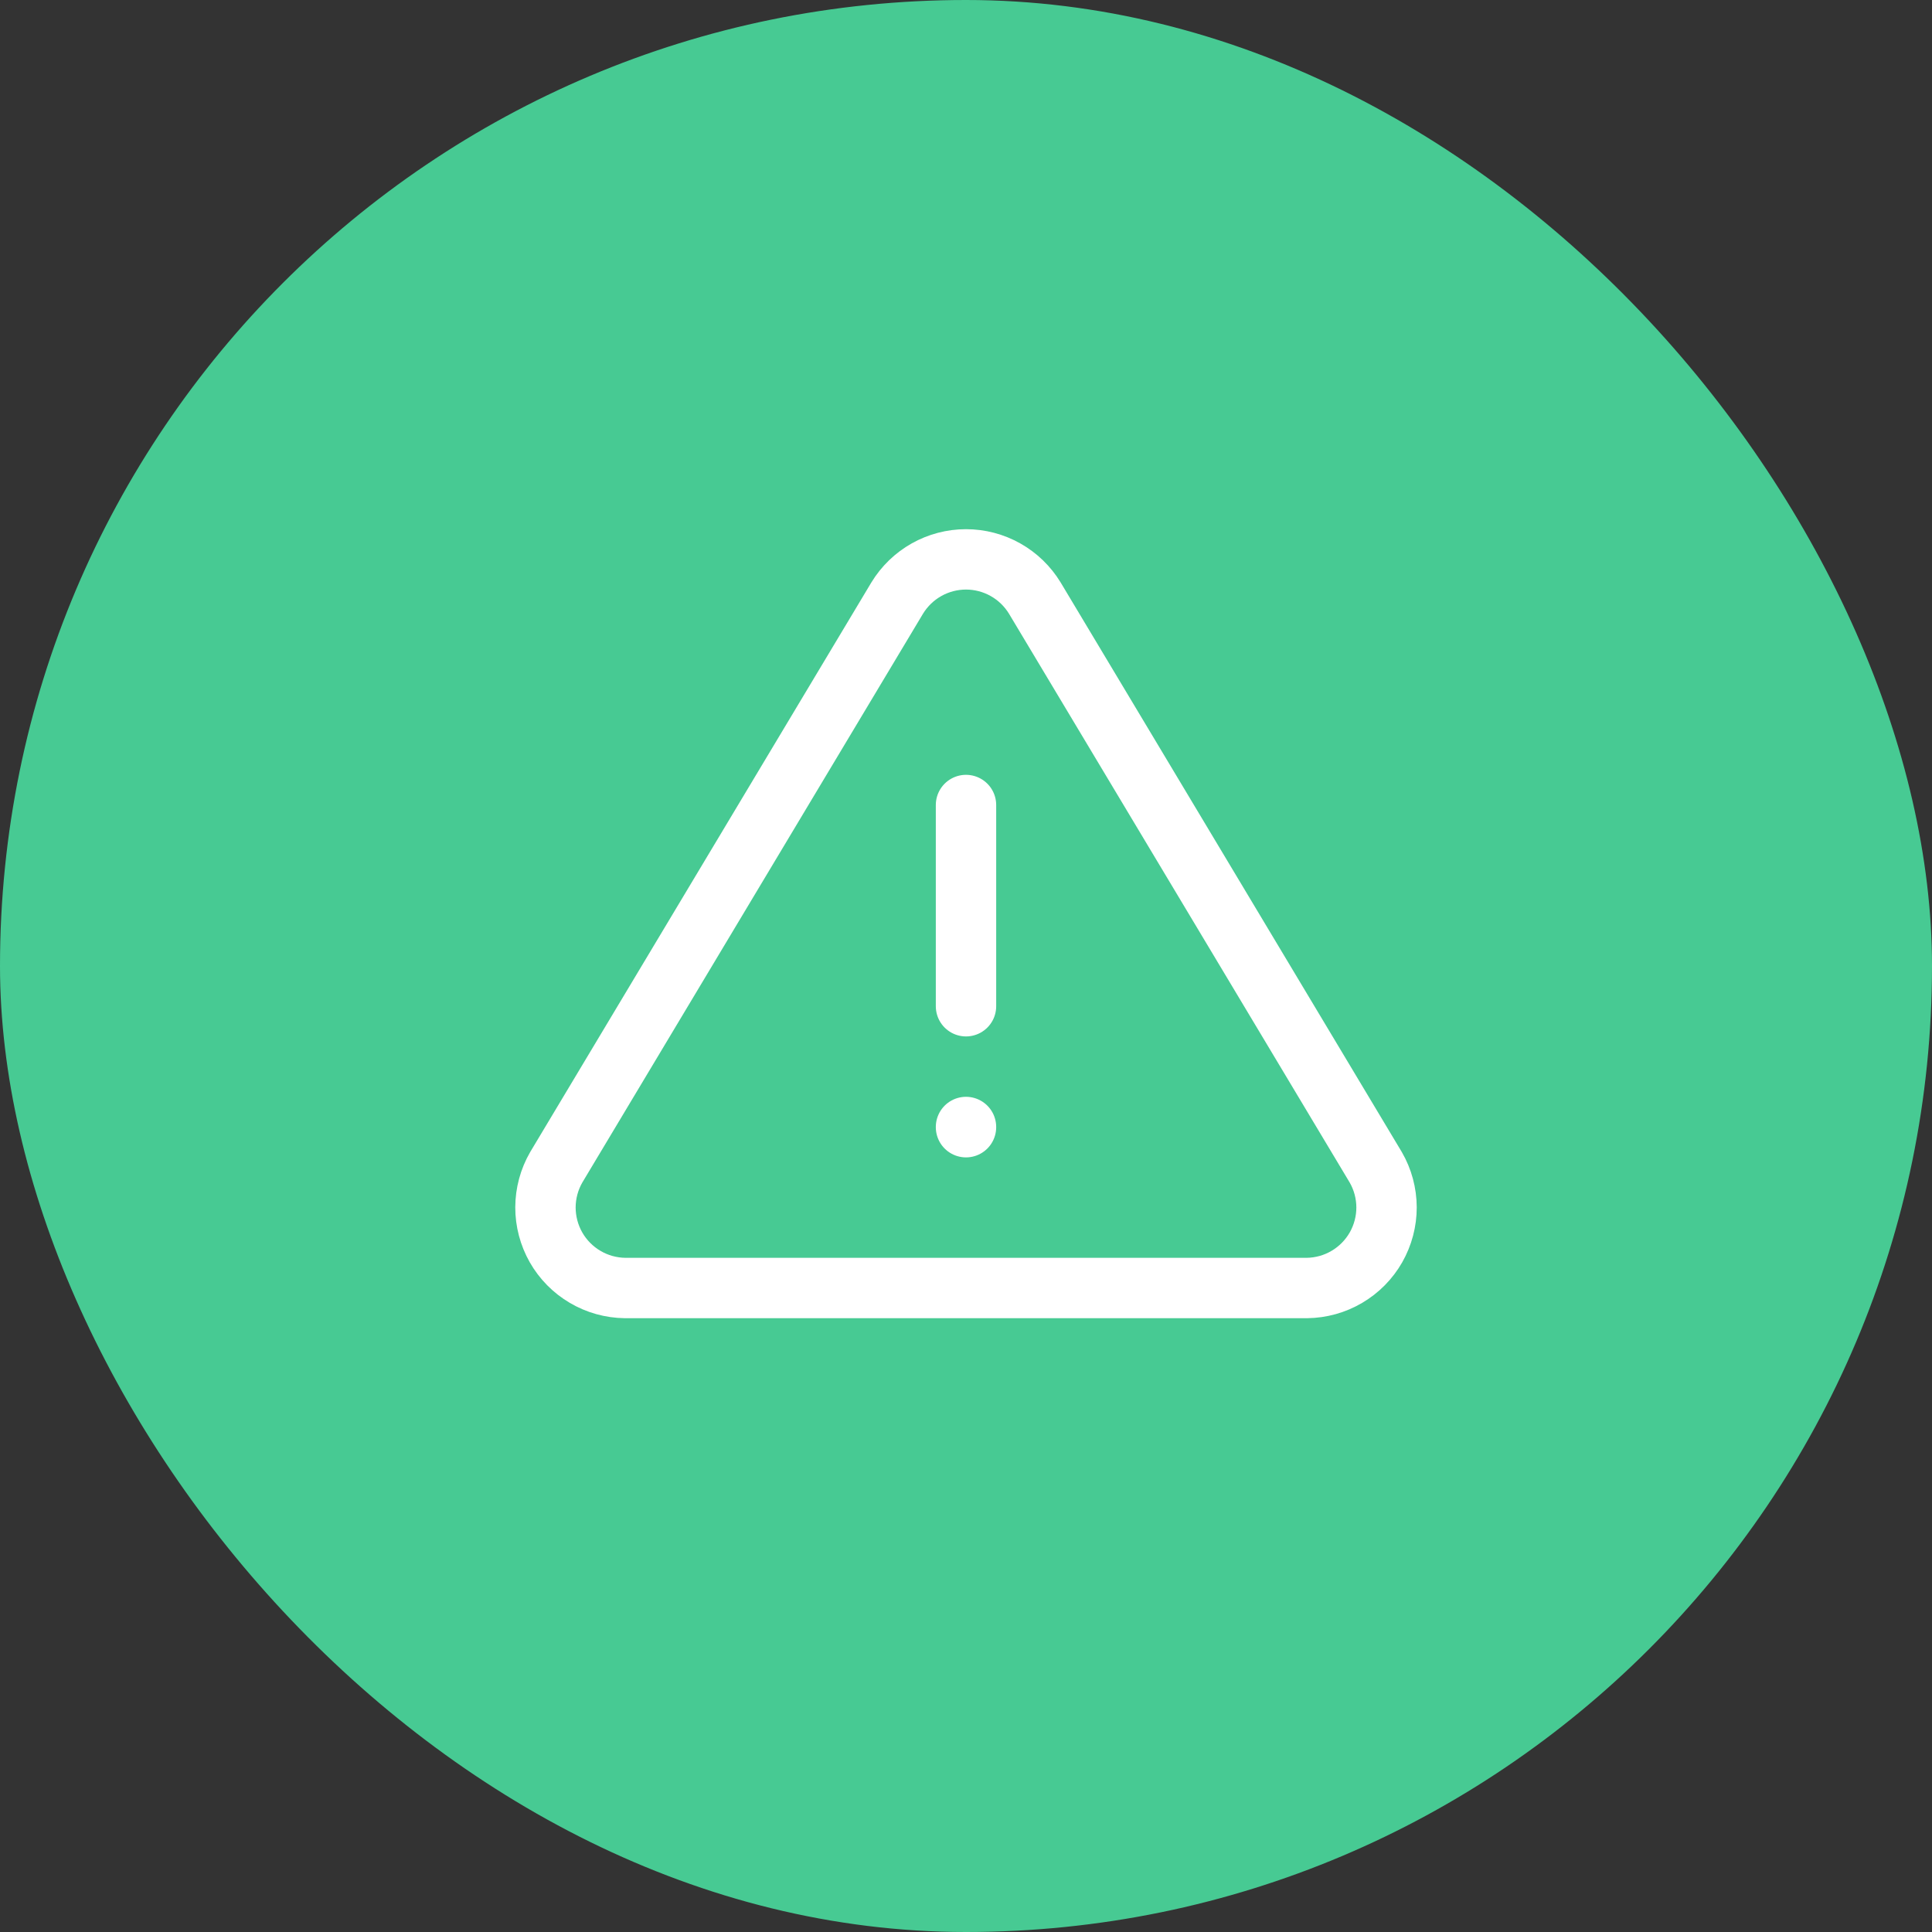
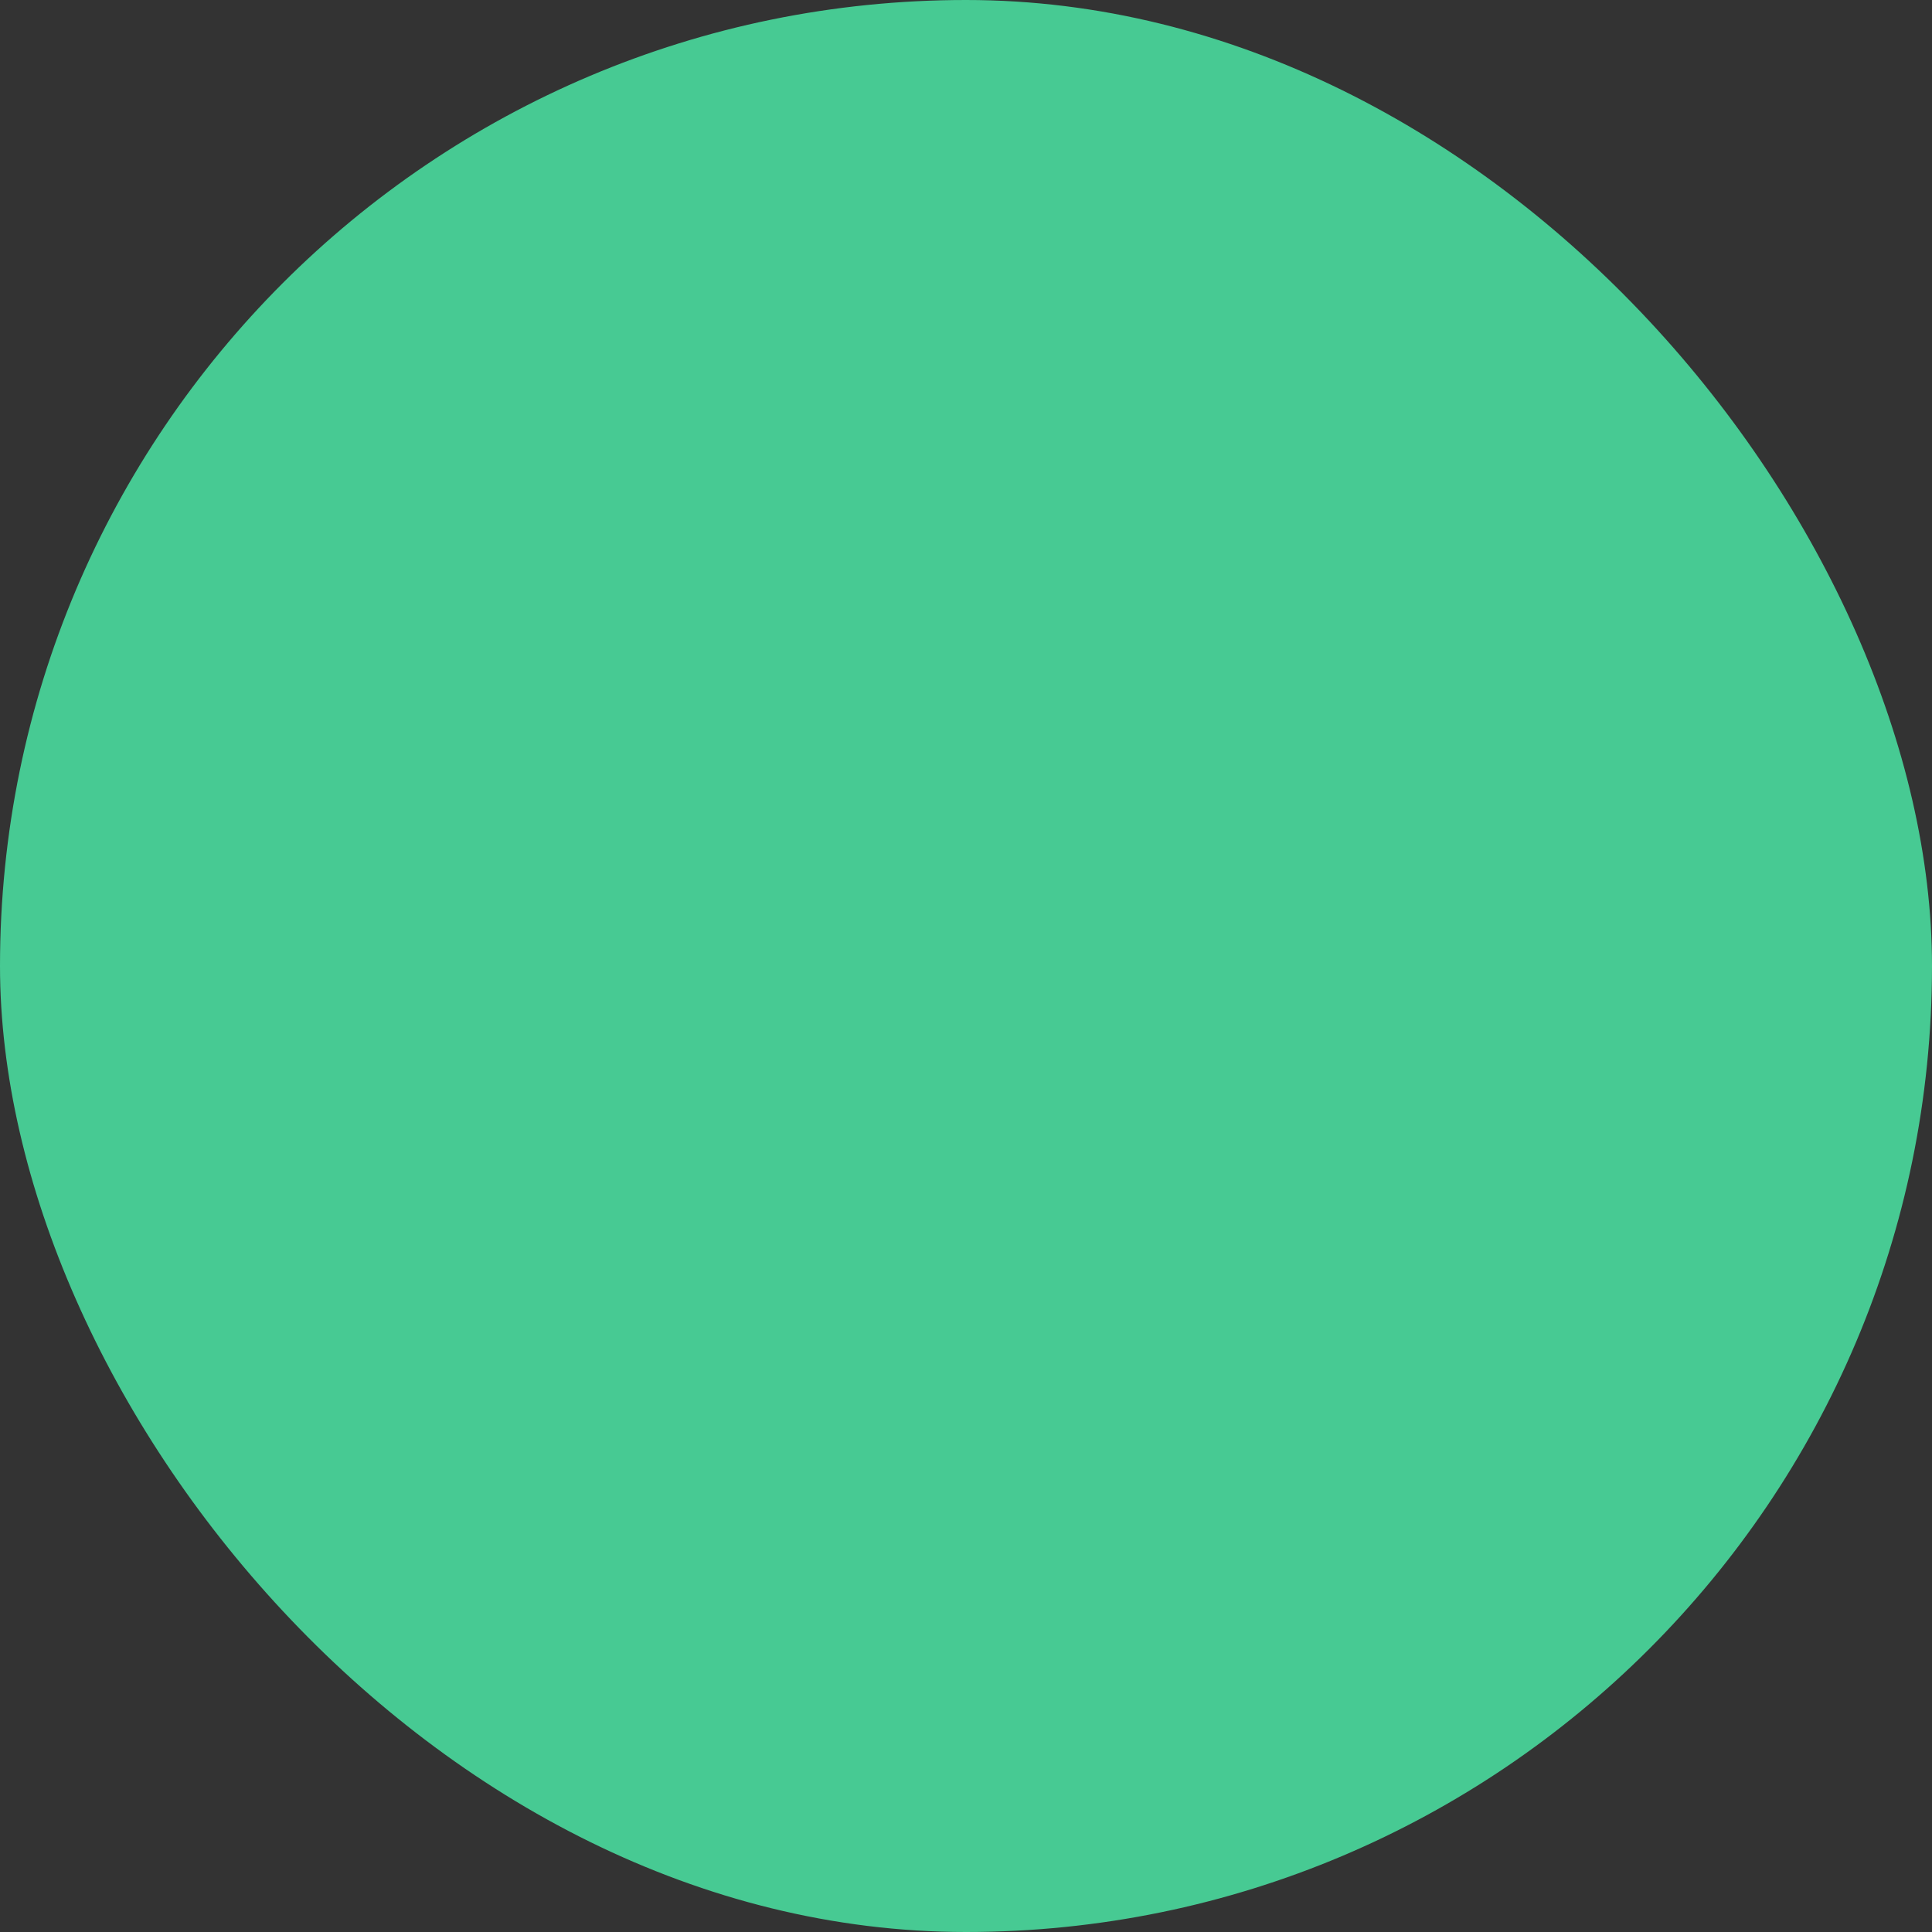
<svg xmlns="http://www.w3.org/2000/svg" width="64" height="64" viewBox="0 0 64 64" fill="none">
  <rect x="0" y="0" width="64" height="64" fill="#333333" stroke="none" />
  <rect width="64" height="64" rx="32" fill="#47CA93" />
-   <path d="M32 26.667V33.333M32 37.333V37.34M29.72 19.813L18.427 38.667C18.194 39.07 18.071 39.527 18.069 39.993C18.068 40.458 18.189 40.916 18.419 41.321C18.65 41.725 18.982 42.062 19.384 42.298C19.785 42.535 20.241 42.661 20.707 42.667H43.293C43.759 42.661 44.215 42.535 44.616 42.298C45.018 42.062 45.35 41.725 45.581 41.321C45.811 40.916 45.932 40.458 45.931 39.993C45.929 39.527 45.806 39.07 45.573 38.667L34.28 19.813C34.042 19.422 33.708 19.098 33.308 18.873C32.909 18.648 32.458 18.53 32 18.53C31.542 18.53 31.091 18.648 30.692 18.873C30.292 19.098 29.958 19.422 29.72 19.813Z" stroke="white" stroke-width="2" stroke-linecap="round" stroke-linejoin="round" />
</svg>